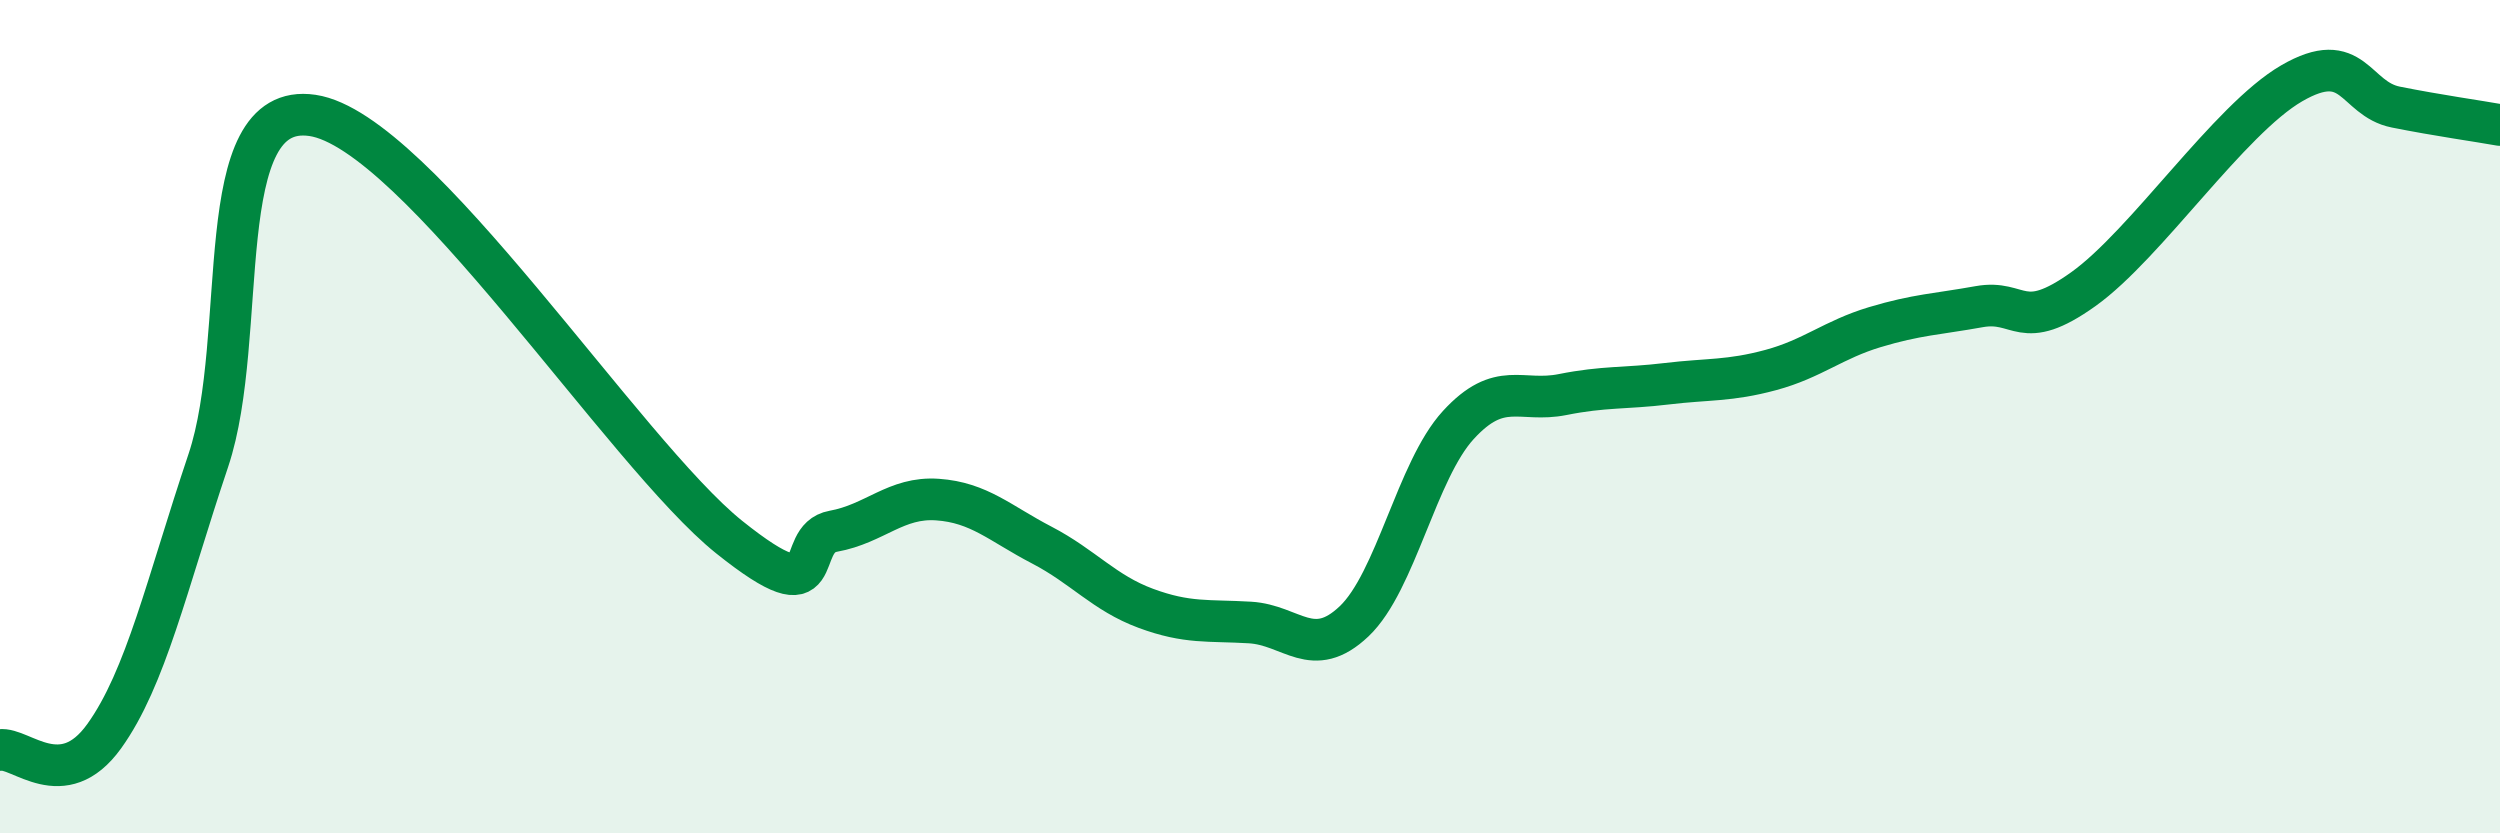
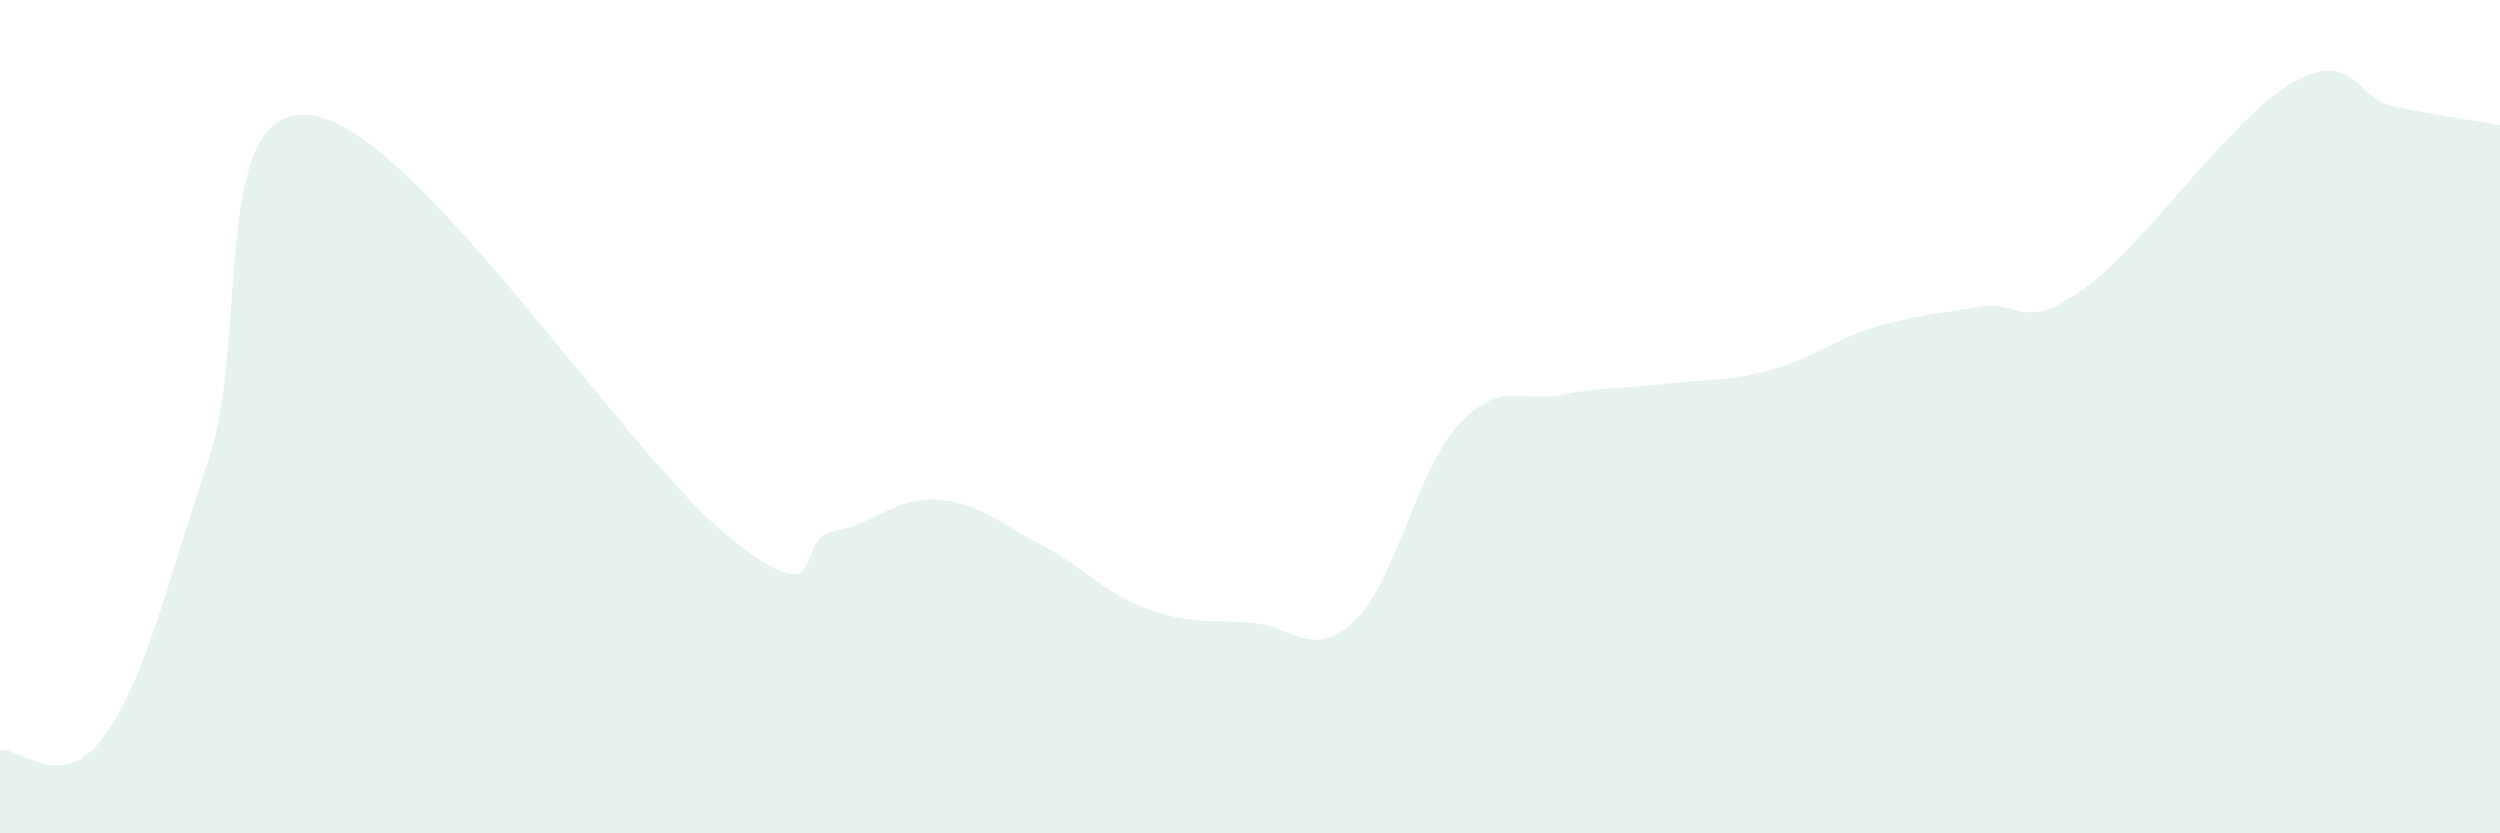
<svg xmlns="http://www.w3.org/2000/svg" width="60" height="20" viewBox="0 0 60 20">
  <path d="M 0,18 C 0.5,17.93 1.5,19.06 2.5,17.67 C 3.5,16.28 4,14.03 5,11.05 C 6,8.07 5,2.4 7.5,2.77 C 10,3.14 15,10.89 17.5,12.89 C 20,14.89 19,12.93 20,12.75 C 21,12.57 21.5,11.92 22.5,11.99 C 23.5,12.06 24,12.56 25,13.08 C 26,13.6 26.5,14.23 27.5,14.6 C 28.5,14.97 29,14.88 30,14.94 C 31,15 31.5,15.86 32.5,14.91 C 33.5,13.96 34,11.29 35,10.2 C 36,9.11 36.5,9.67 37.5,9.47 C 38.5,9.27 39,9.33 40,9.21 C 41,9.09 41.5,9.15 42.5,8.88 C 43.5,8.61 44,8.15 45,7.85 C 46,7.55 46.5,7.54 47.5,7.36 C 48.5,7.18 48.5,8.01 50,6.94 C 51.5,5.87 53.5,2.87 55,2 C 56.5,1.13 56.5,2.37 57.5,2.57 C 58.5,2.77 59.5,2.91 60,3L60 20L0 20Z" fill="#008740" opacity="0.1" stroke-linecap="round" stroke-linejoin="round" />
-   <path d="M 0,18 C 0.5,17.93 1.5,19.06 2.5,17.67 C 3.5,16.28 4,14.03 5,11.05 C 6,8.07 5,2.4 7.5,2.77 C 10,3.14 15,10.89 17.5,12.89 C 20,14.89 19,12.93 20,12.75 C 21,12.57 21.5,11.92 22.5,11.99 C 23.5,12.06 24,12.56 25,13.08 C 26,13.6 26.5,14.23 27.5,14.6 C 28.5,14.97 29,14.88 30,14.94 C 31,15 31.5,15.86 32.5,14.91 C 33.5,13.96 34,11.29 35,10.2 C 36,9.11 36.5,9.67 37.5,9.47 C 38.5,9.27 39,9.33 40,9.21 C 41,9.09 41.5,9.15 42.5,8.88 C 43.5,8.61 44,8.15 45,7.85 C 46,7.55 46.5,7.54 47.5,7.36 C 48.5,7.18 48.5,8.01 50,6.94 C 51.5,5.87 53.5,2.87 55,2 C 56.5,1.13 56.5,2.37 57.5,2.57 C 58.5,2.77 59.5,2.91 60,3" stroke="#008740" stroke-width="1" fill="none" stroke-linecap="round" stroke-linejoin="round" />
</svg>